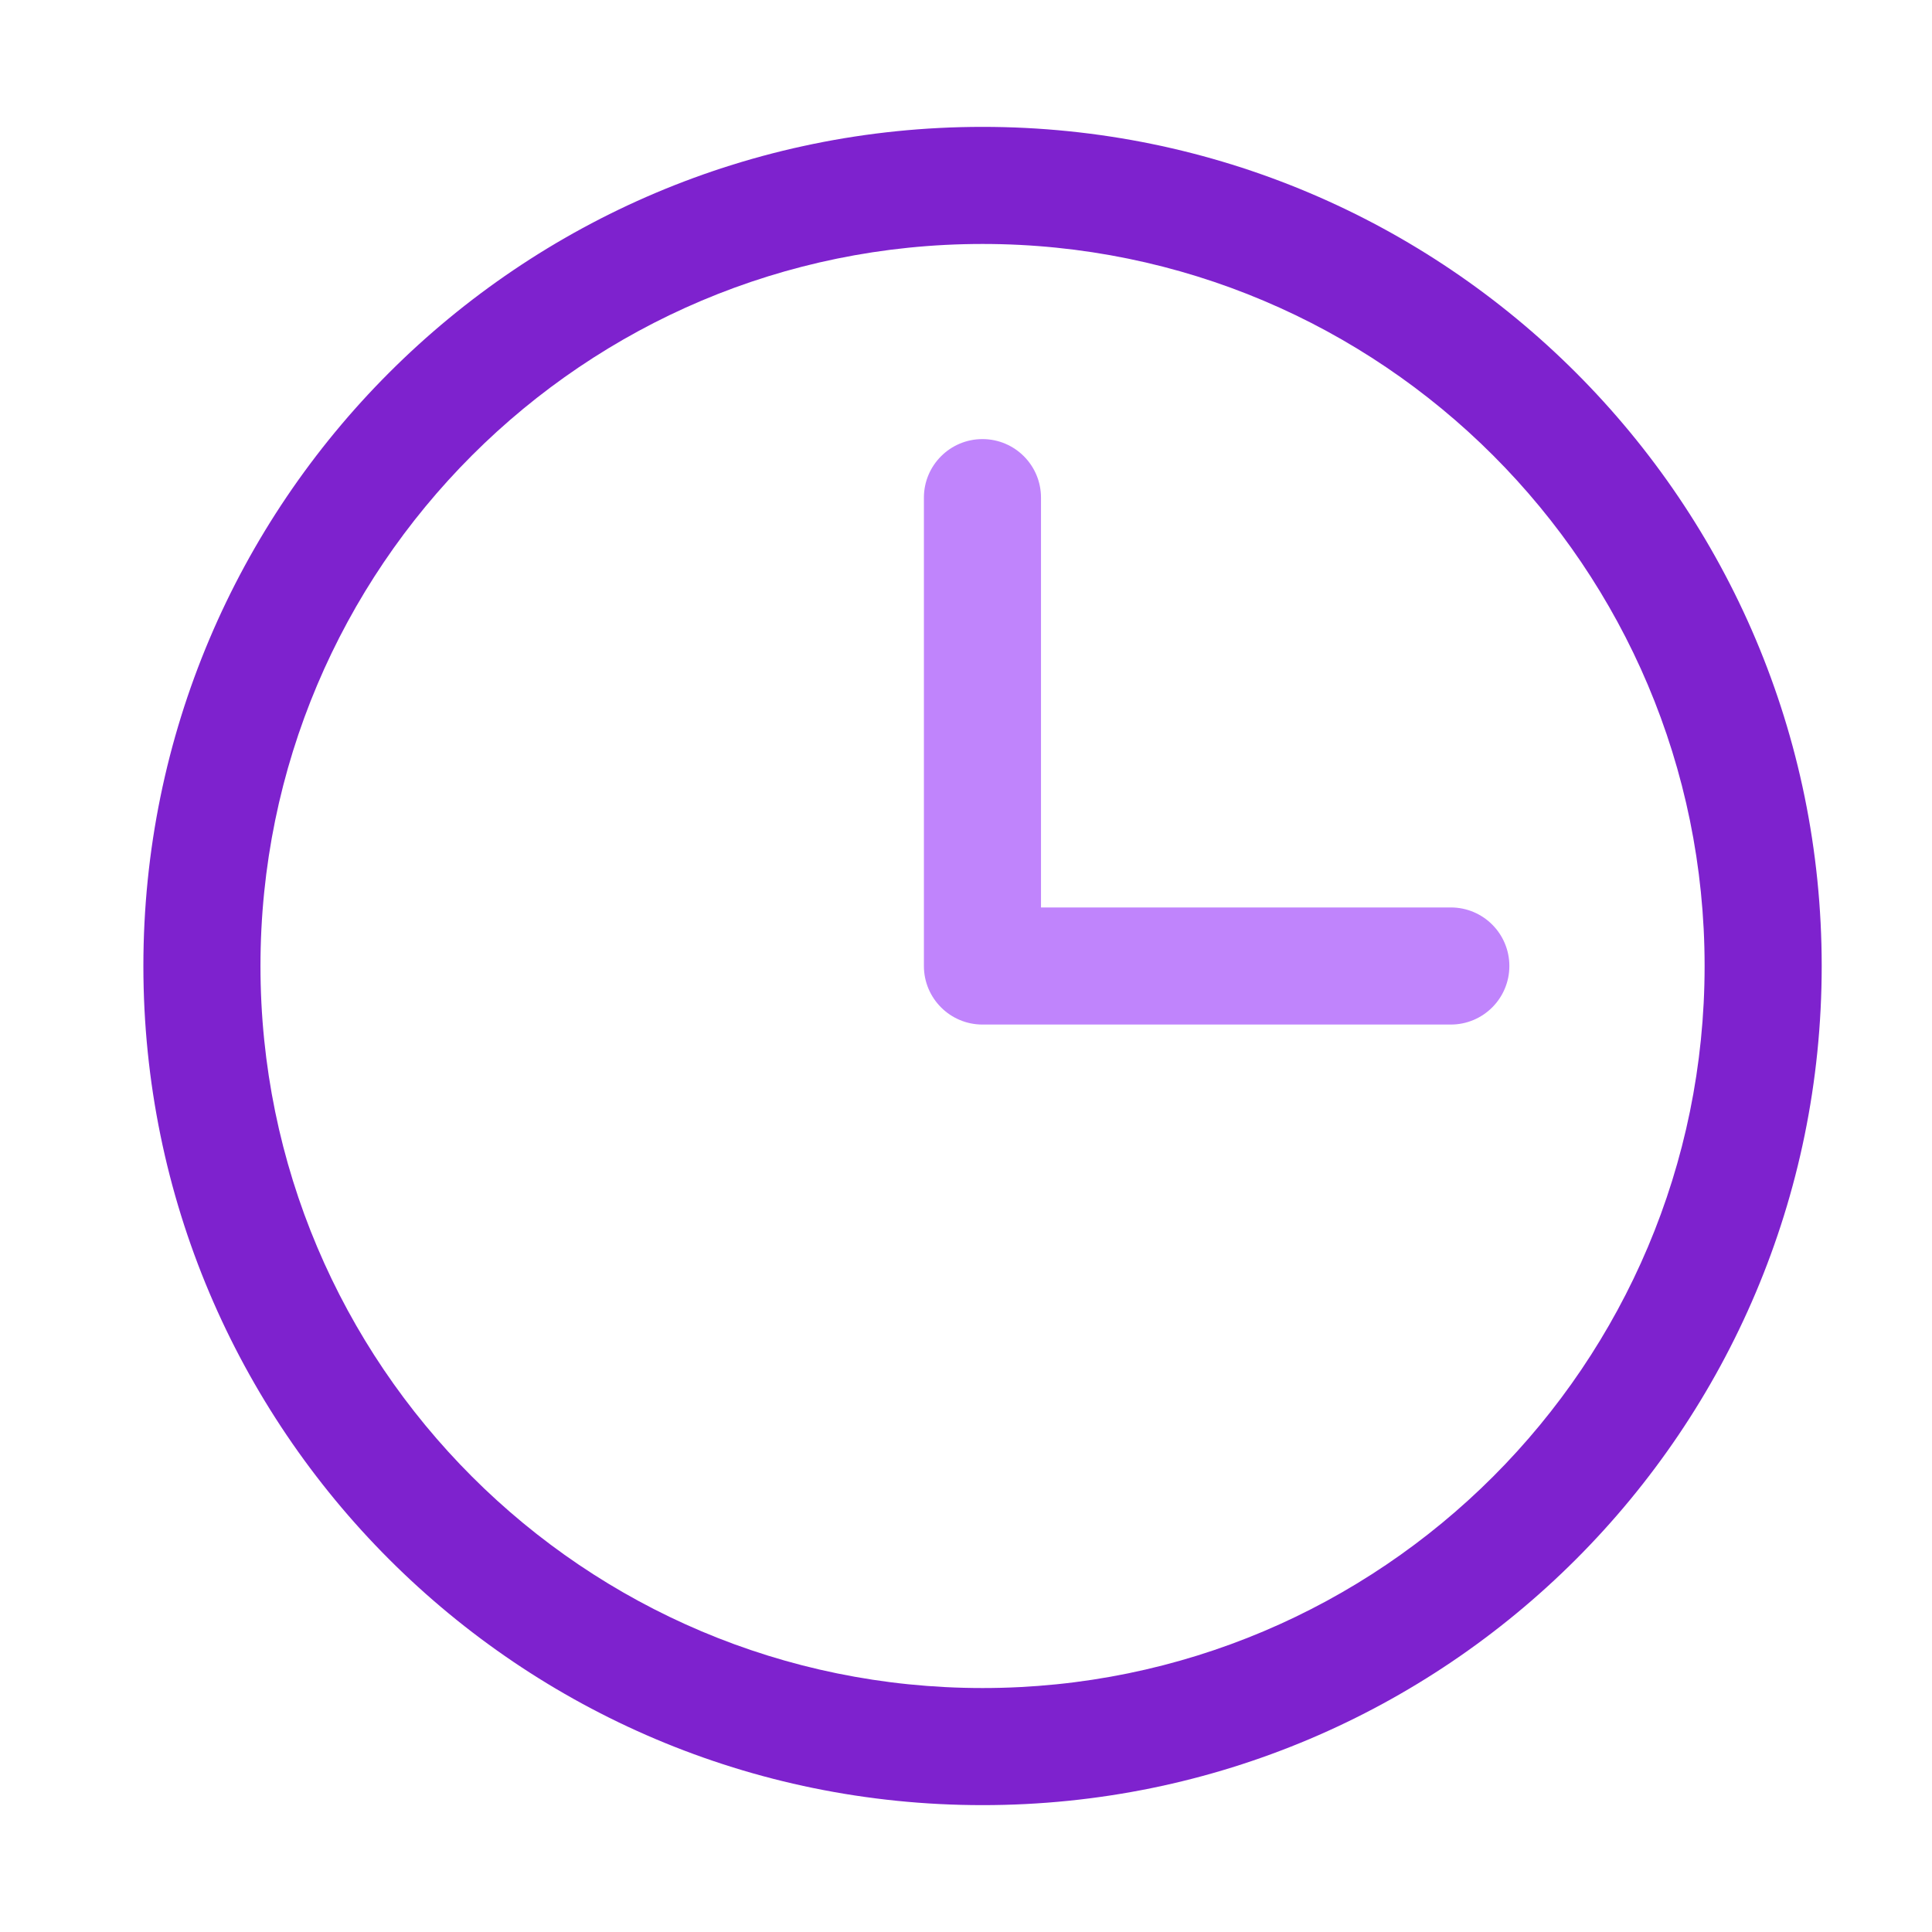
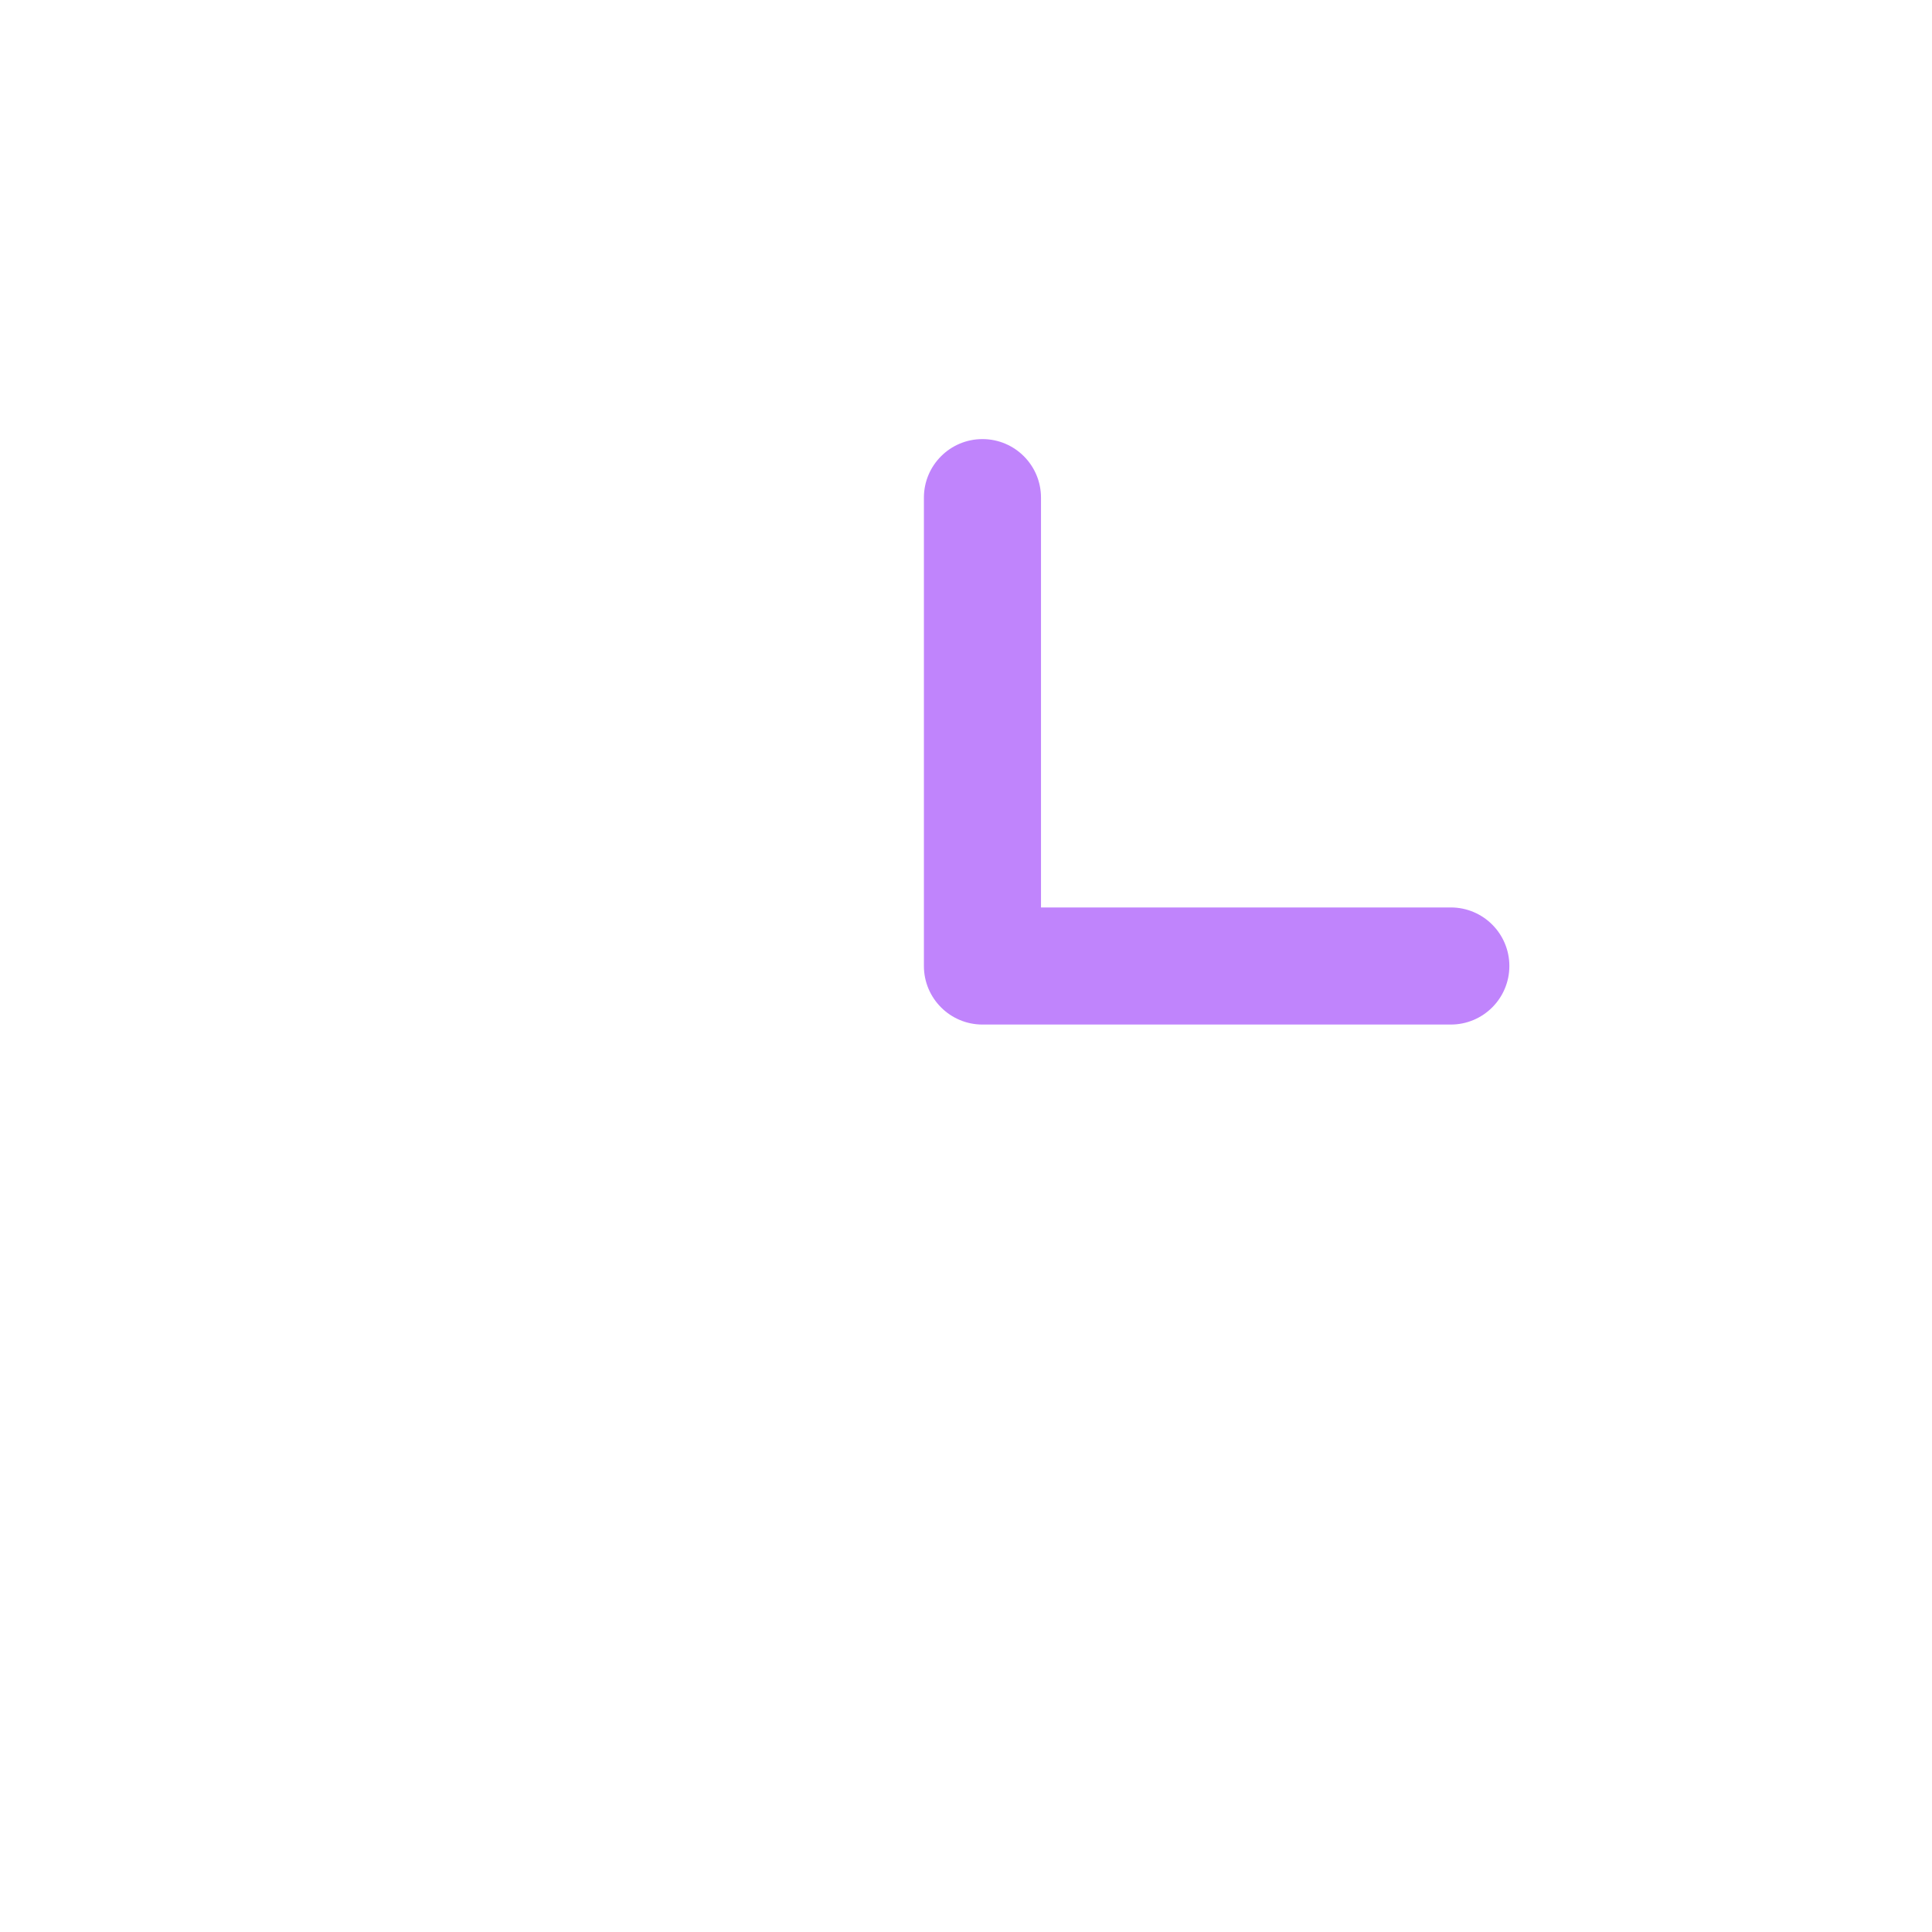
<svg xmlns="http://www.w3.org/2000/svg" width="33" height="33" viewBox="0 0 33 33" fill="none">
  <g id="clock">
    <path id="Vector" fill-rule="evenodd" clip-rule="evenodd" d="M16.781 7.5C17.334 7.5 17.781 7.948 17.781 8.5V15.5H24.781C25.334 15.5 25.781 15.948 25.781 16.5C25.781 17.052 25.334 17.5 24.781 17.5H16.781C16.229 17.5 15.781 17.052 15.781 16.5V8.5C15.781 7.948 16.229 7.5 16.781 7.5Z" fill="#C084FC" />
-     <path id="Vector_2" fill-rule="evenodd" clip-rule="evenodd" d="M2.449 16.5C2.449 8.584 8.866 2.167 16.783 2.167C24.699 2.167 31.116 8.584 31.116 16.5C31.116 24.416 24.699 30.833 16.783 30.833C8.866 30.833 2.449 24.416 2.449 16.5ZM16.783 4.167C9.971 4.167 4.449 9.688 4.449 16.5C4.449 23.312 9.971 28.833 16.783 28.833C23.594 28.833 29.116 23.312 29.116 16.5C29.116 9.688 23.594 4.167 16.783 4.167Z" fill="#7E22CE" />
  </g>
</svg>